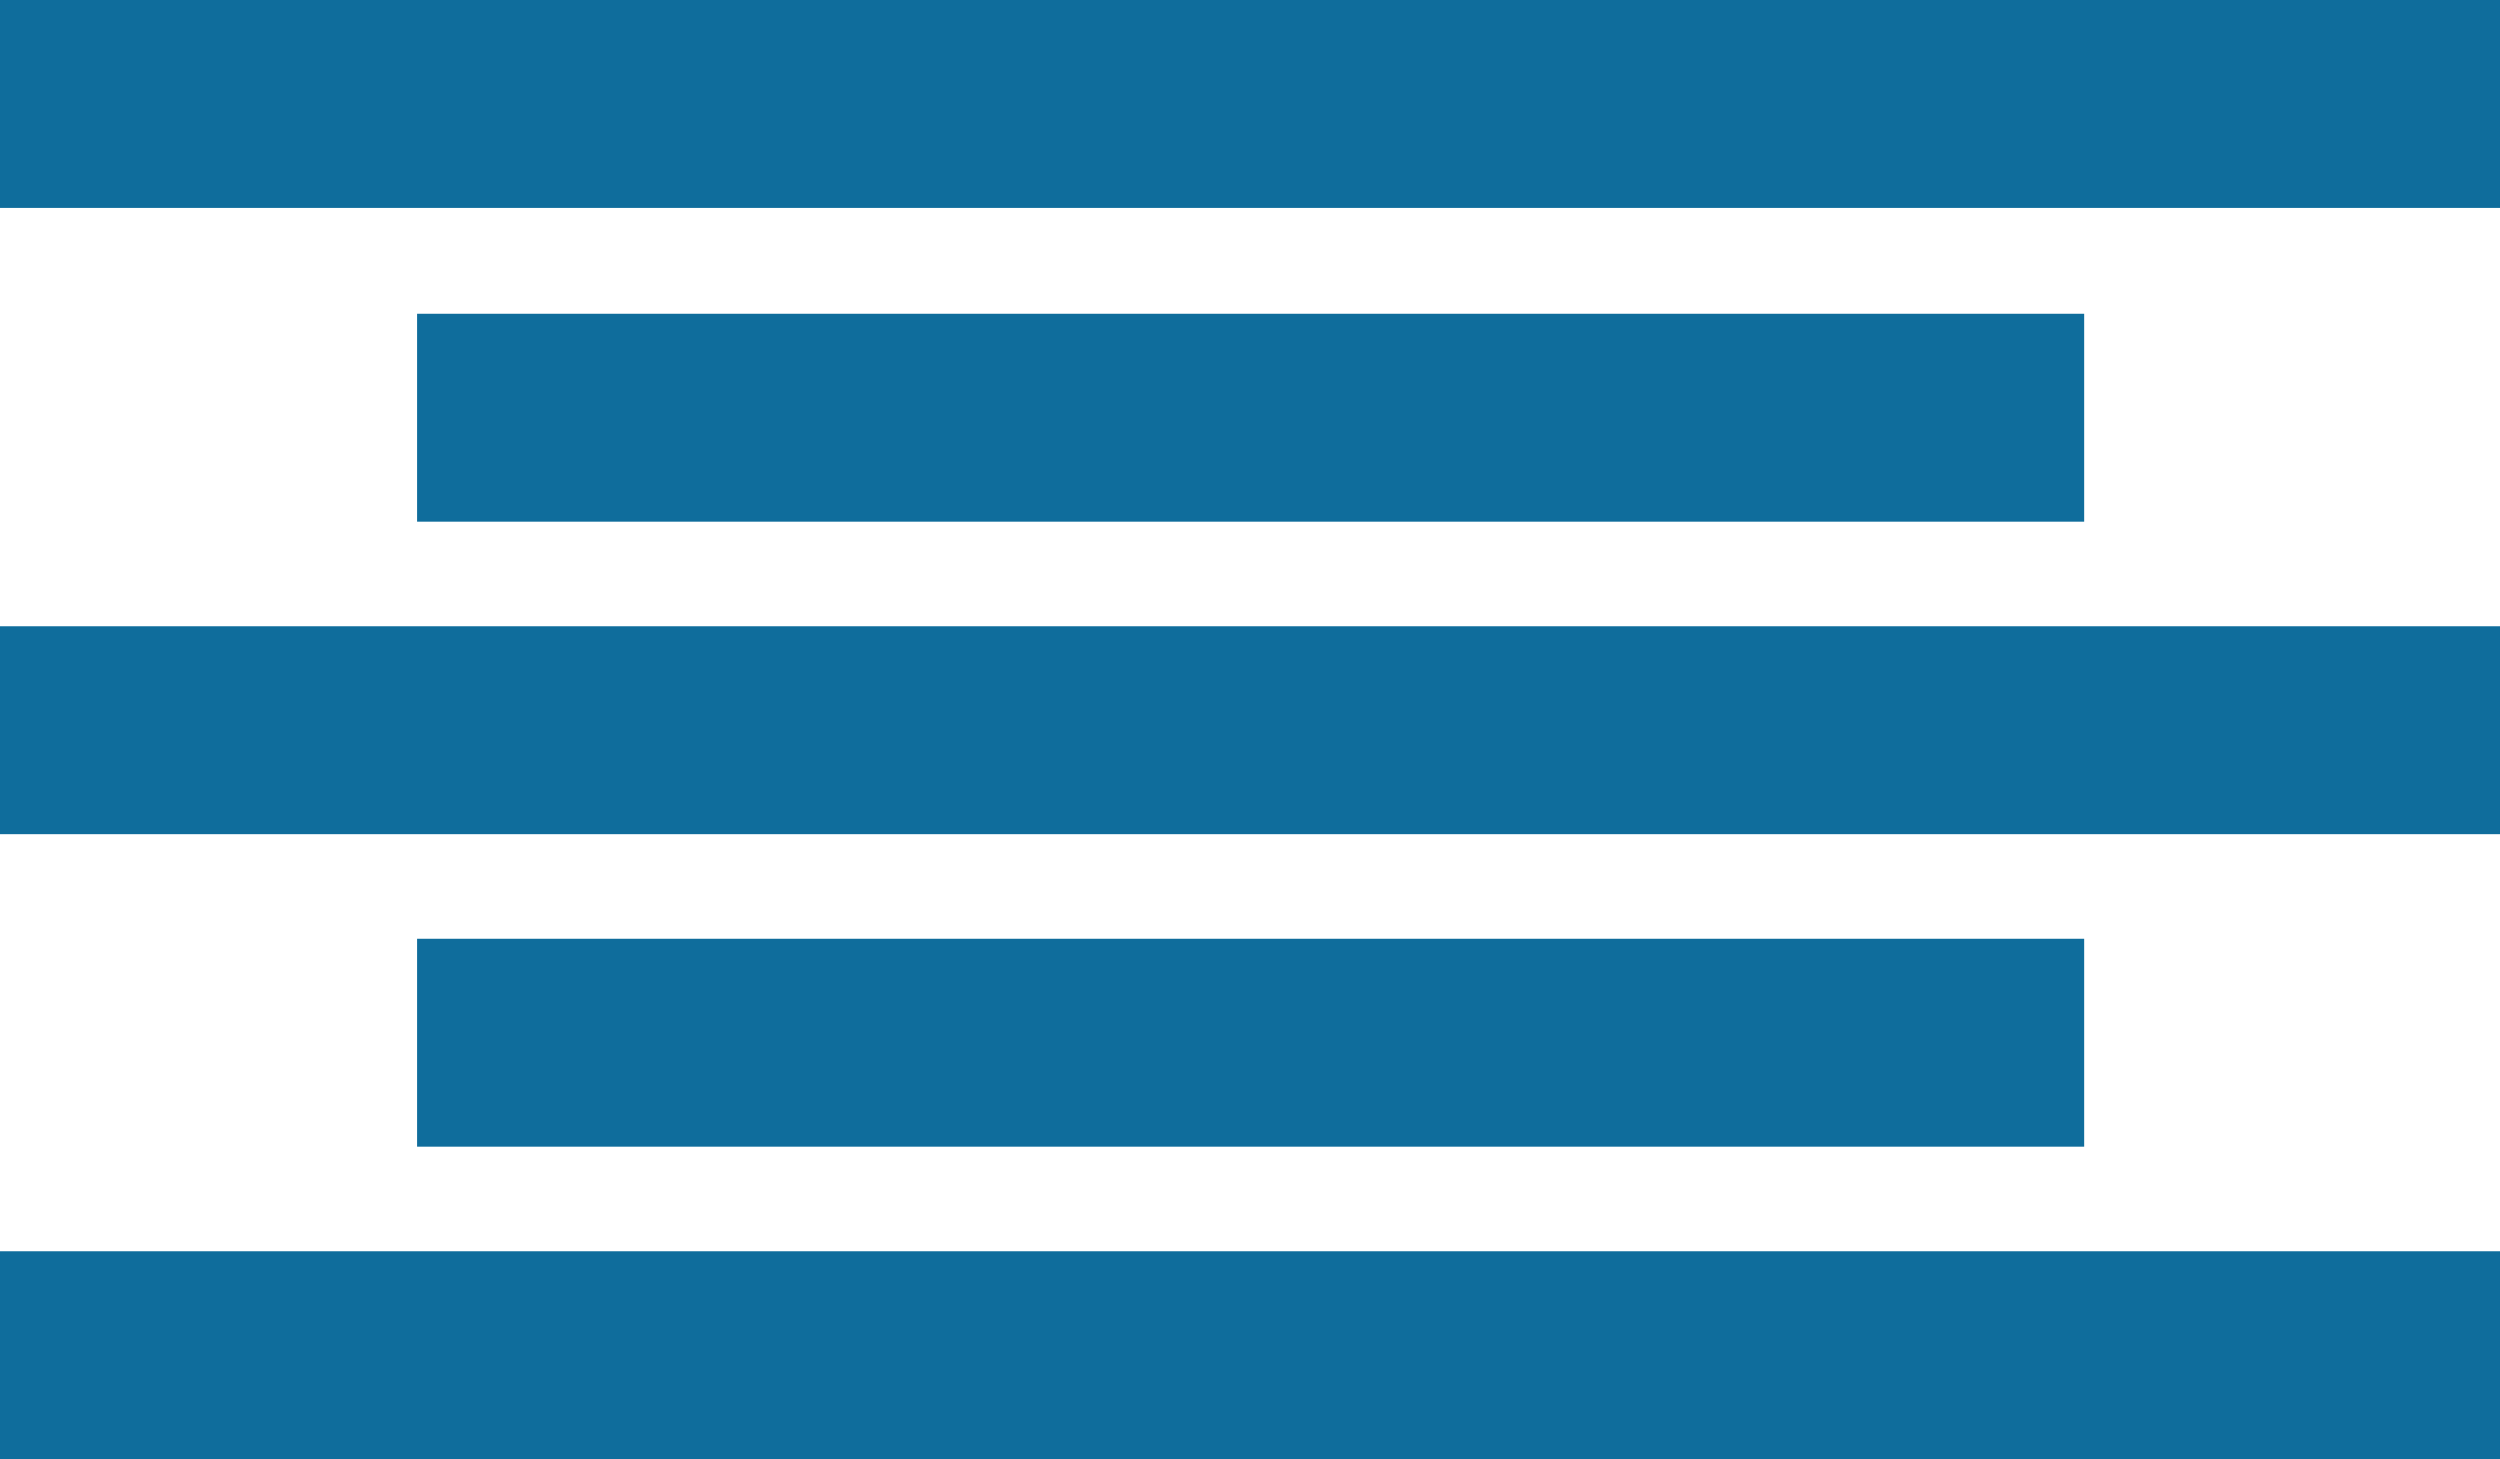
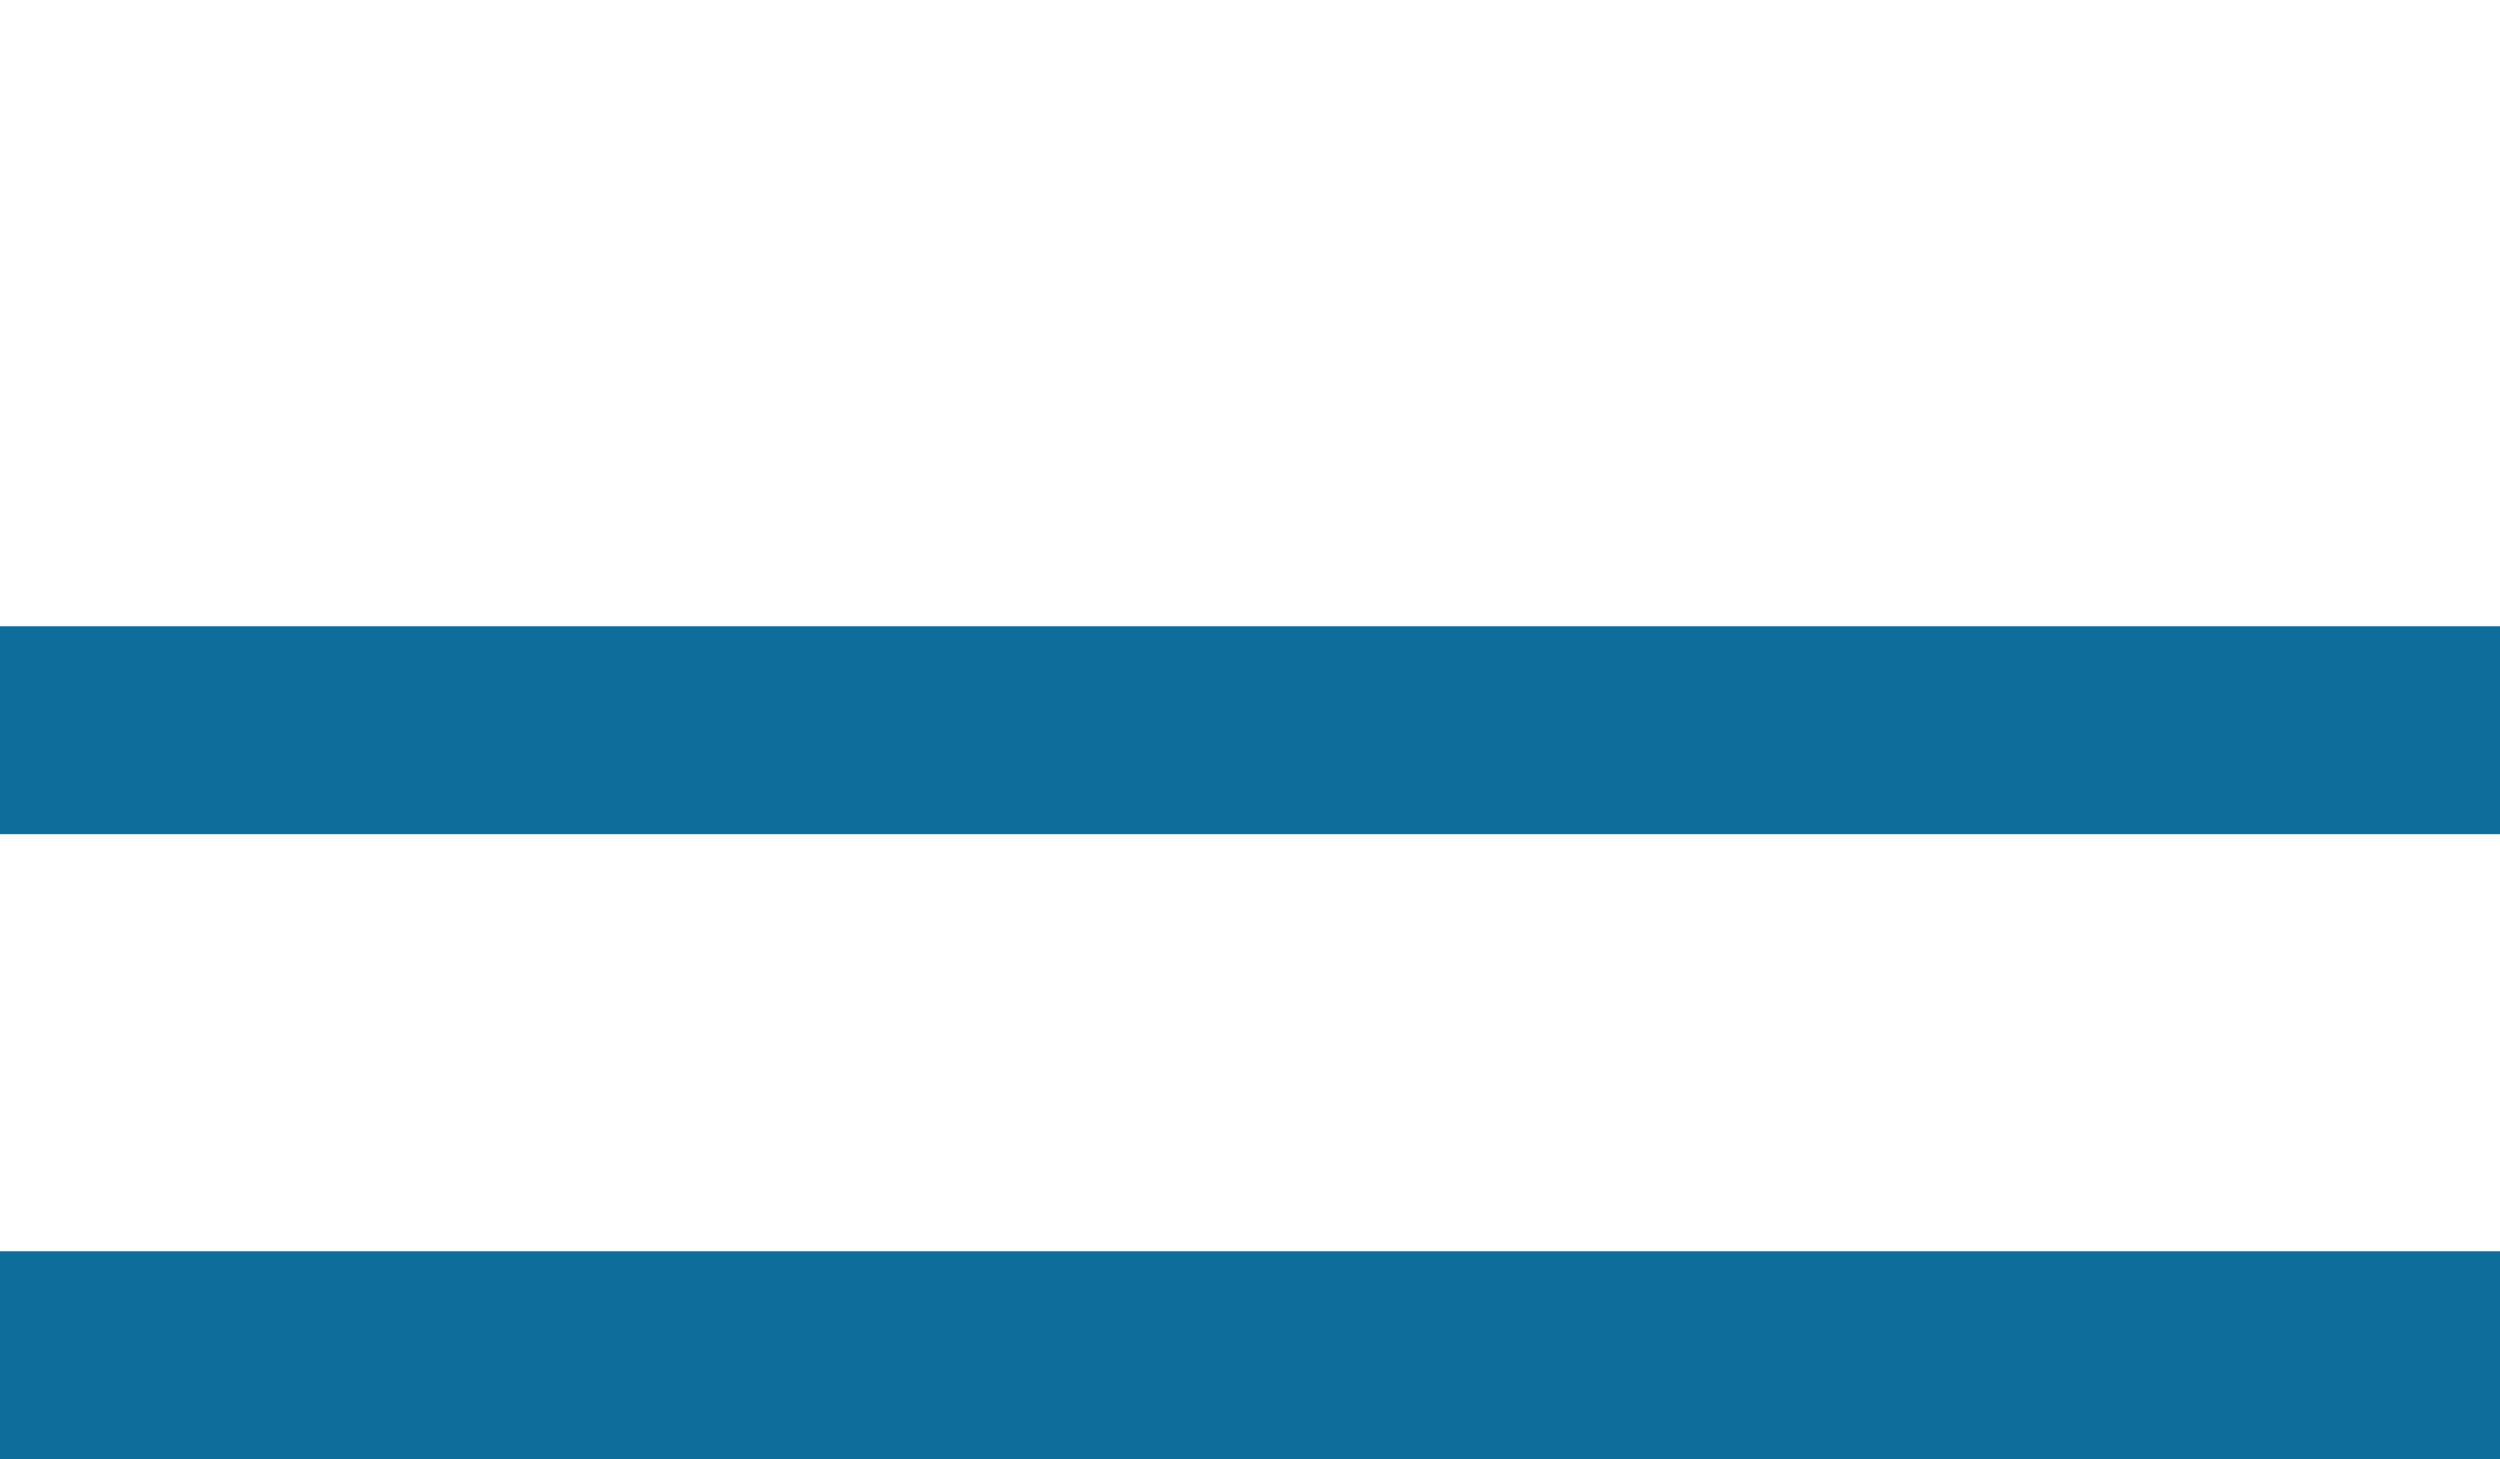
<svg xmlns="http://www.w3.org/2000/svg" viewBox="0 0 19.84 11.58">
  <defs>
    <style>.cls-1{fill:#0f6d9c;}</style>
  </defs>
  <g id="Calque_2" data-name="Calque 2">
    <g id="Calque_1-2" data-name="Calque 1">
      <rect class="cls-1" y="4.97" width="19.84" height="1.65" />
-       <rect class="cls-1" x="3.31" y="7.45" width="13.23" height="1.65" />
      <rect class="cls-1" y="9.93" width="19.84" height="1.65" />
-       <rect class="cls-1" x="3.31" y="2.49" width="13.23" height="1.65" />
-       <rect class="cls-1" width="19.84" height="1.65" />
    </g>
  </g>
</svg>